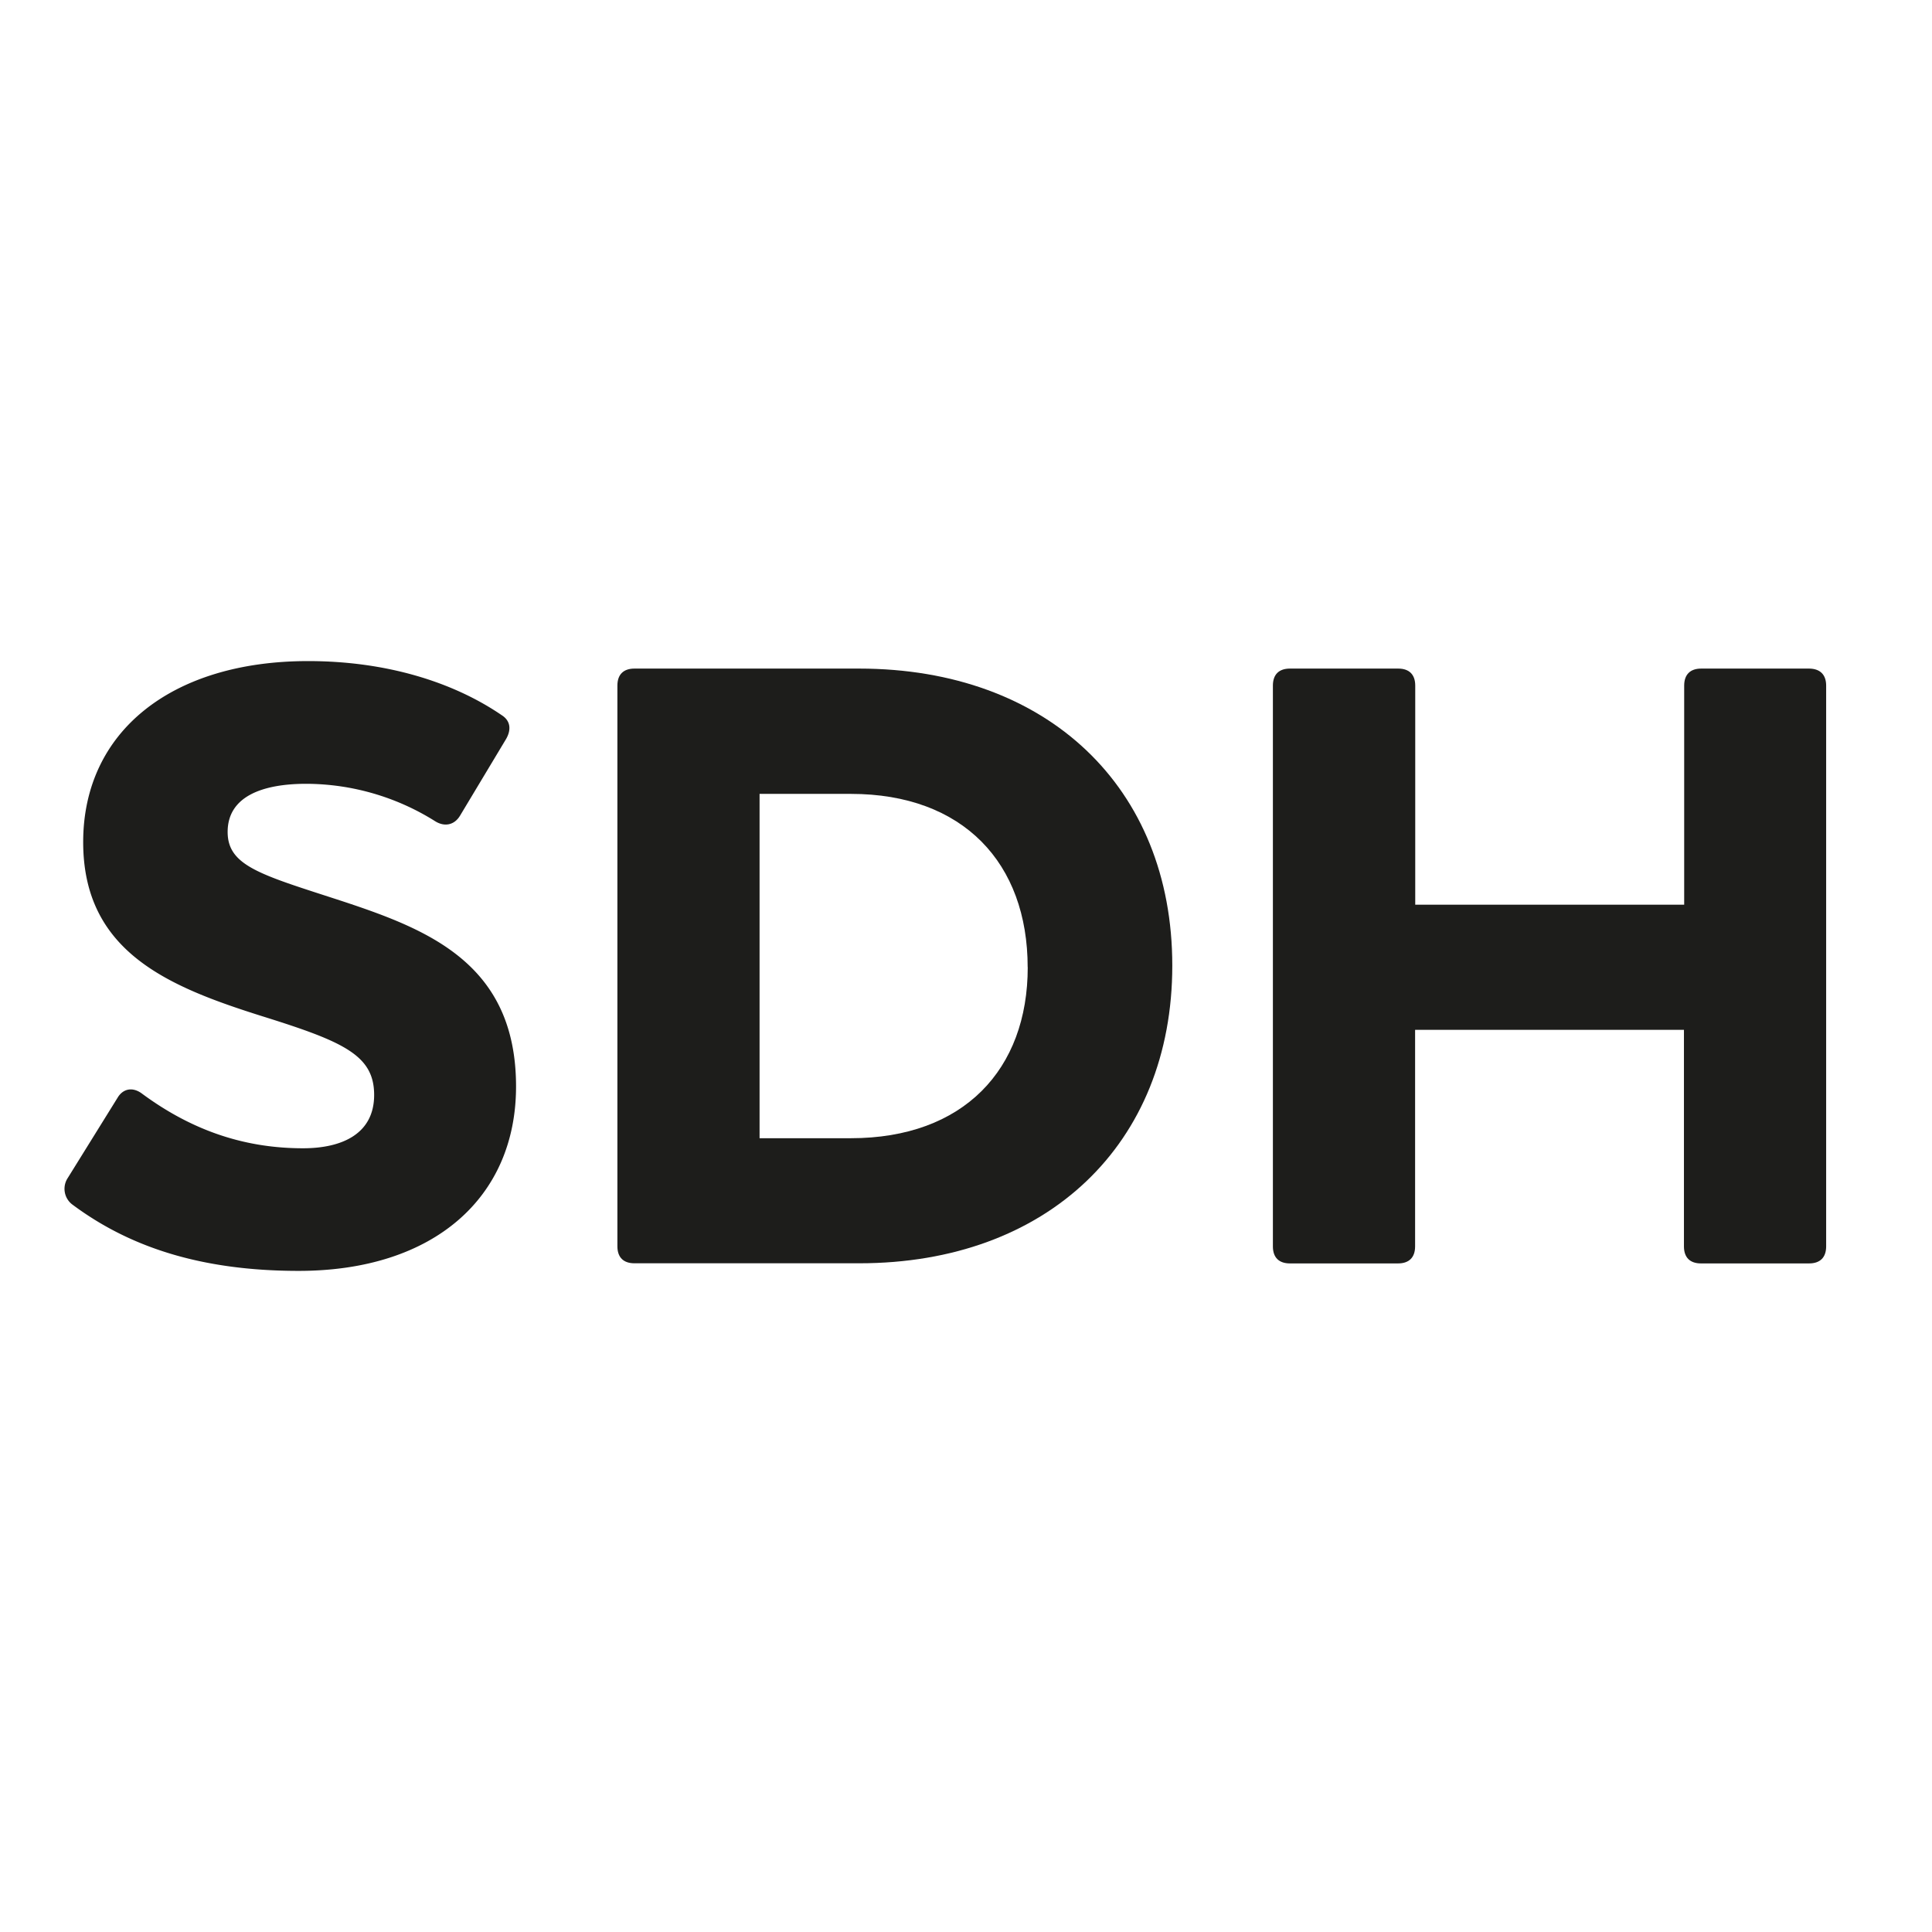
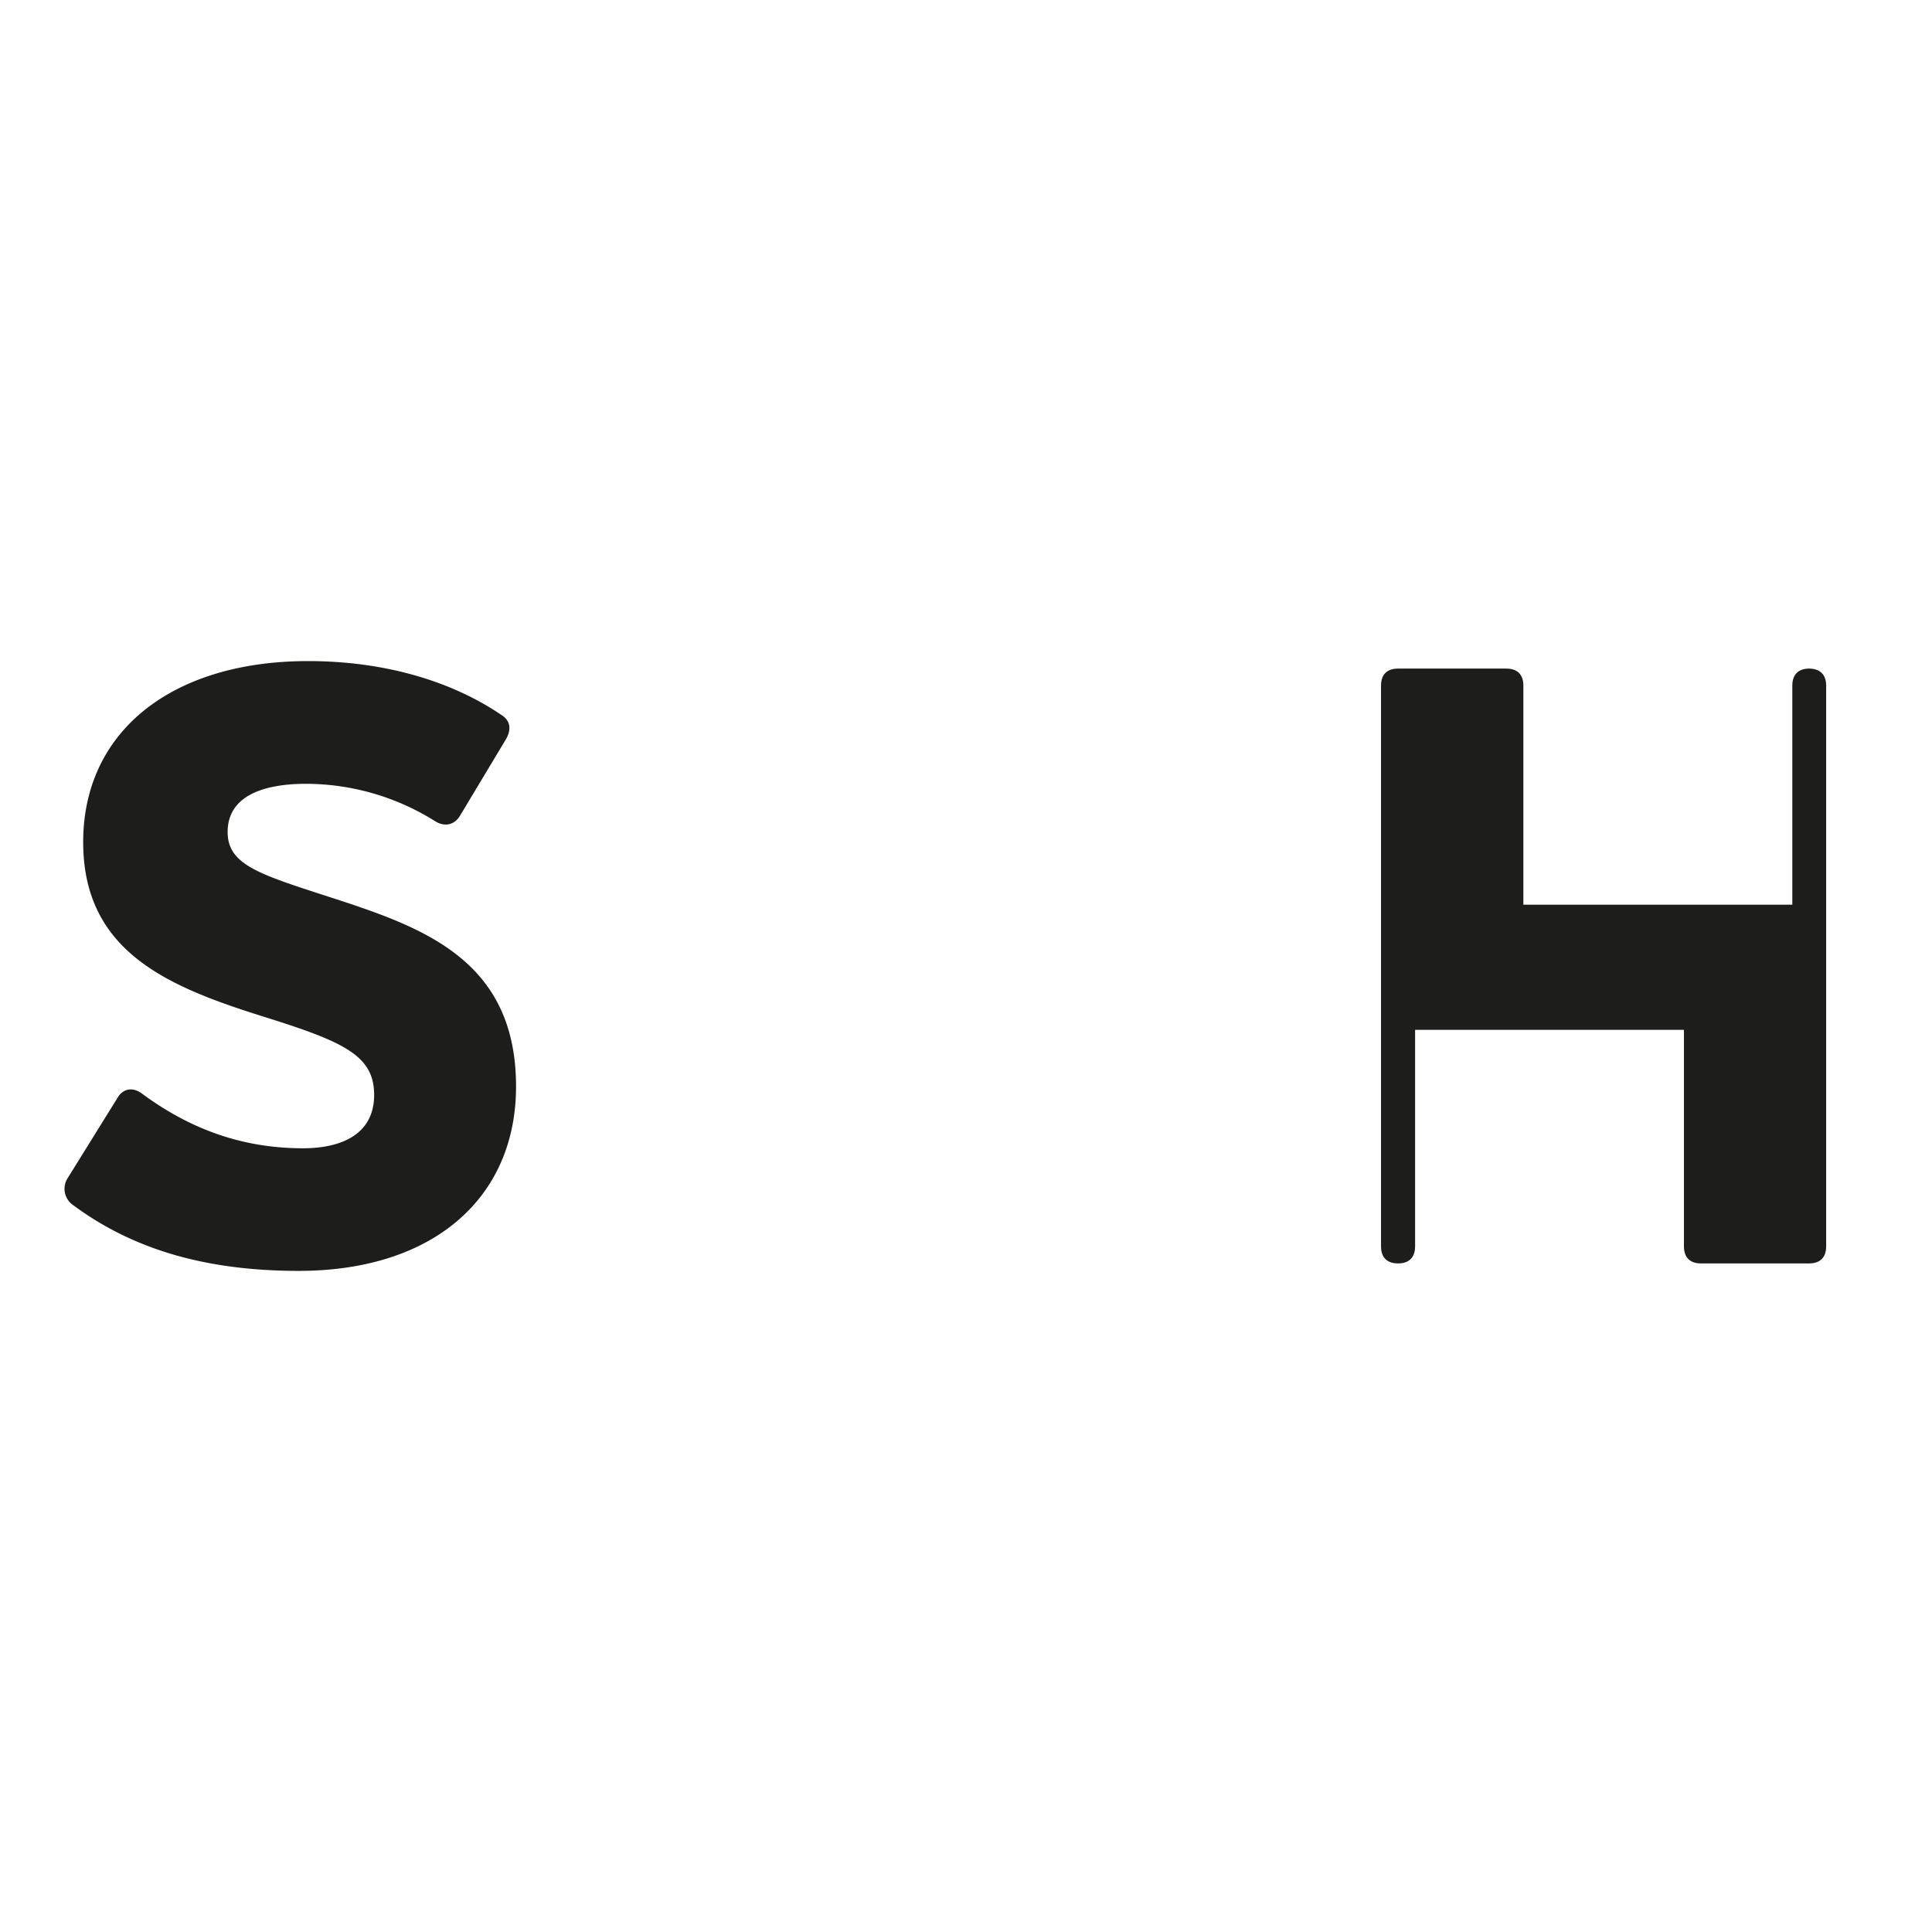
<svg xmlns="http://www.w3.org/2000/svg" id="Vrstva_1" data-name="Vrstva 1" viewBox="0 0 566.93 566.93">
  <defs>
    <style>.cls-1{fill:#1d1d1b;}</style>
  </defs>
  <title>sdh</title>
  <path class="cls-1" d="M21.39,353.58a5.78,5.78,0,0,1-1.49-7.94l14.64-23.58c1.49-2.48,4.22-3.23,7-1.24,15.39,11.41,31,16.13,47.4,16.13,11.42,0,20.85-4.22,20.85-15.64,0-11.66-8.94-15.63-32.76-23.08-27.55-8.68-52.62-18.86-52.62-51.12,0-32.52,26.06-53.12,66-53.12,23.08,0,42.69,6.21,56.84,15.89,2.72,1.74,2.72,4.46,1.24,7l-13.41,22.33c-1.73,3-4.71,3.48-7.44,1.74A71.46,71.46,0,0,0,89.88,230C77,230,66.8,233.7,66.8,244.13c0,10.17,10.18,12.65,33.76,20.35,25.56,8.44,50.87,18.61,50.87,54.35,0,32.51-24.07,54.1-63.78,54.1C58.61,372.93,37.77,365.74,21.39,353.58Z" />
-   <path class="cls-1" d="M344,283.34c0,52.37-36.73,87.36-91.83,87.36h-66c-3.23,0-5-1.74-5-5V201.19c0-3.22,1.74-5,5-5h66C307.29,196.23,344,231,344,283.34Zm-42.44.5c0-30.53-18.86-50.88-51.87-50.88h-26.8V334h26.8C282.72,334,301.58,313.87,301.58,283.84Z" />
-   <path class="cls-1" d="M535.87,201.19V365.74c0,3.22-1.74,5-5,5H499.14c-3.23,0-5-1.74-5-5V302.2H415.25v63.54c0,3.22-1.74,5-5,5H378.52c-3.23,0-5-1.74-5-5V201.19c0-3.22,1.73-5,5-5h31.77c3.22,0,5,1.74,5,5v64.28h78.92V201.19c0-3.22,1.74-5,5-5H530.9C534.13,196.23,535.87,198,535.87,201.19Z" />
+   <path class="cls-1" d="M535.87,201.19V365.74c0,3.22-1.74,5-5,5H499.14c-3.23,0-5-1.74-5-5V302.2H415.25v63.54c0,3.22-1.74,5-5,5c-3.23,0-5-1.74-5-5V201.19c0-3.22,1.73-5,5-5h31.77c3.22,0,5,1.74,5,5v64.28h78.92V201.19c0-3.22,1.74-5,5-5H530.9C534.13,196.23,535.87,198,535.87,201.19Z" />
</svg>